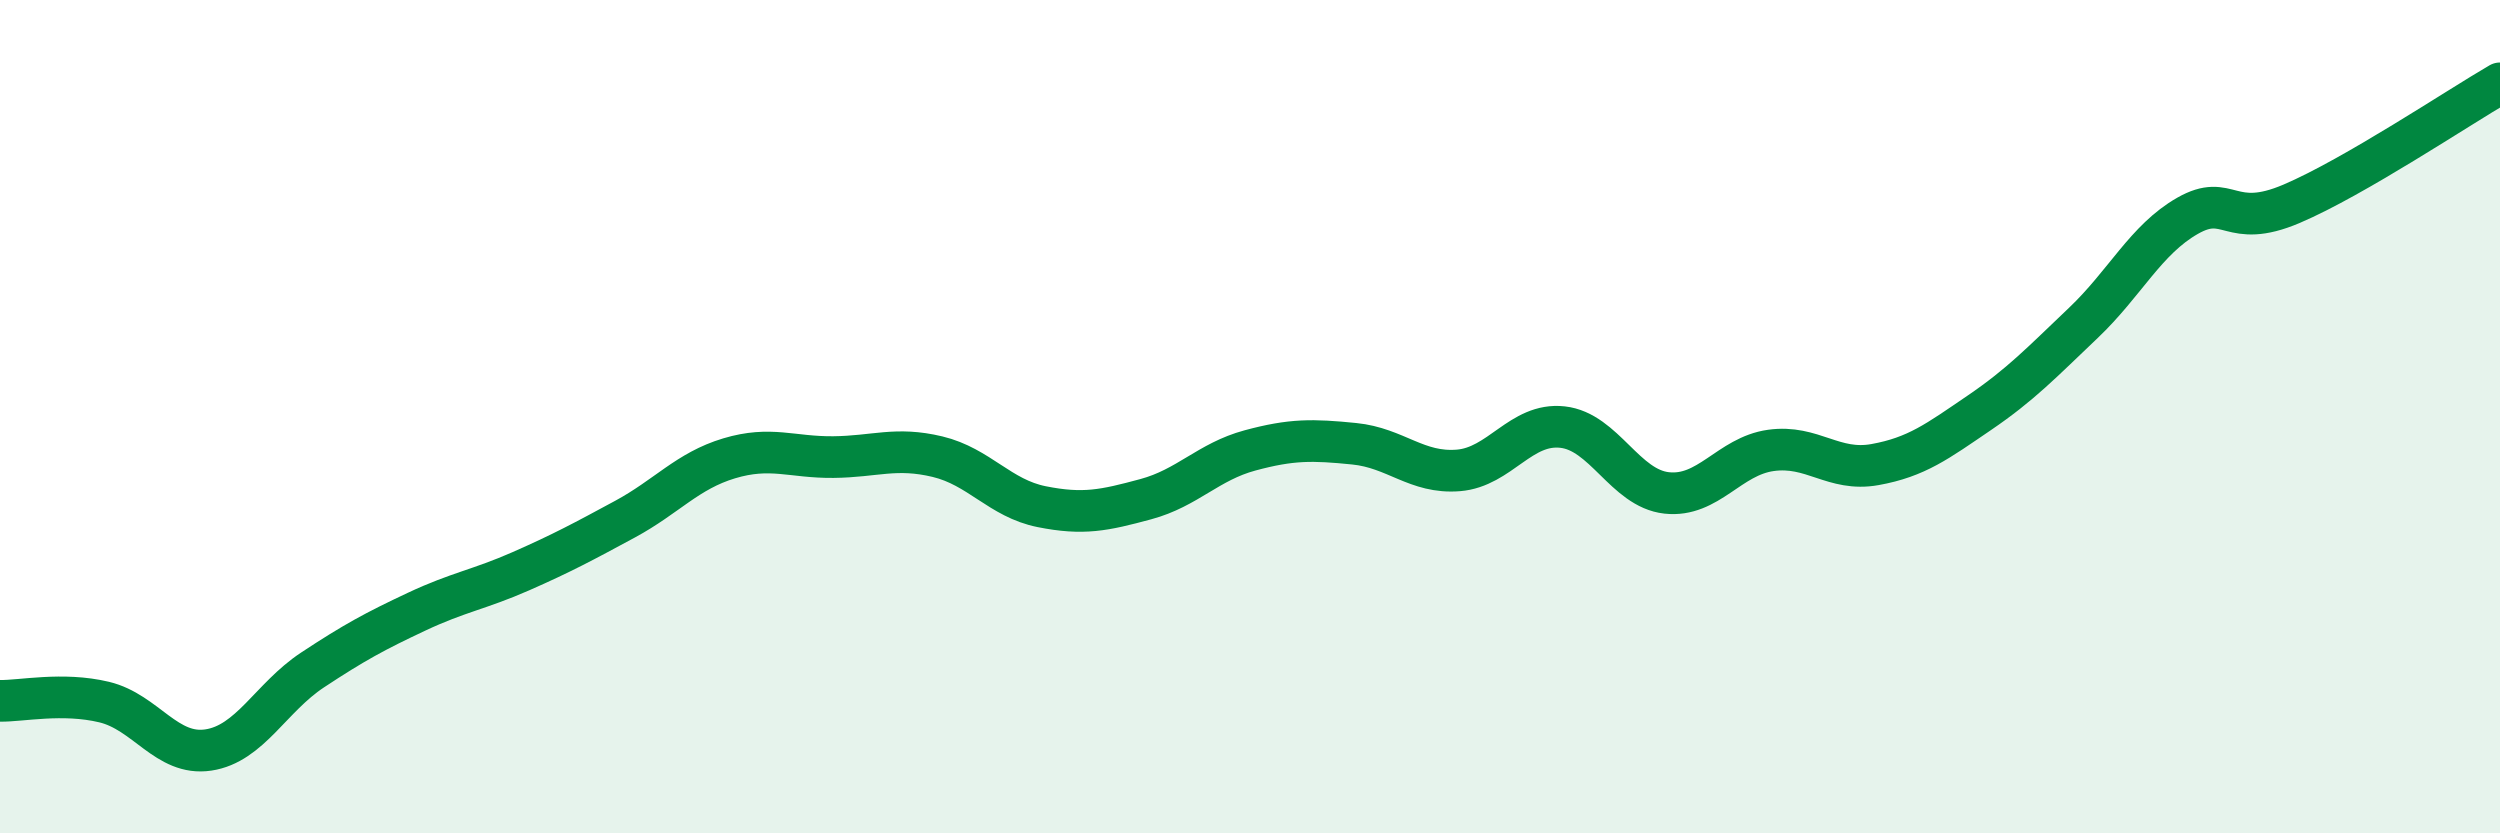
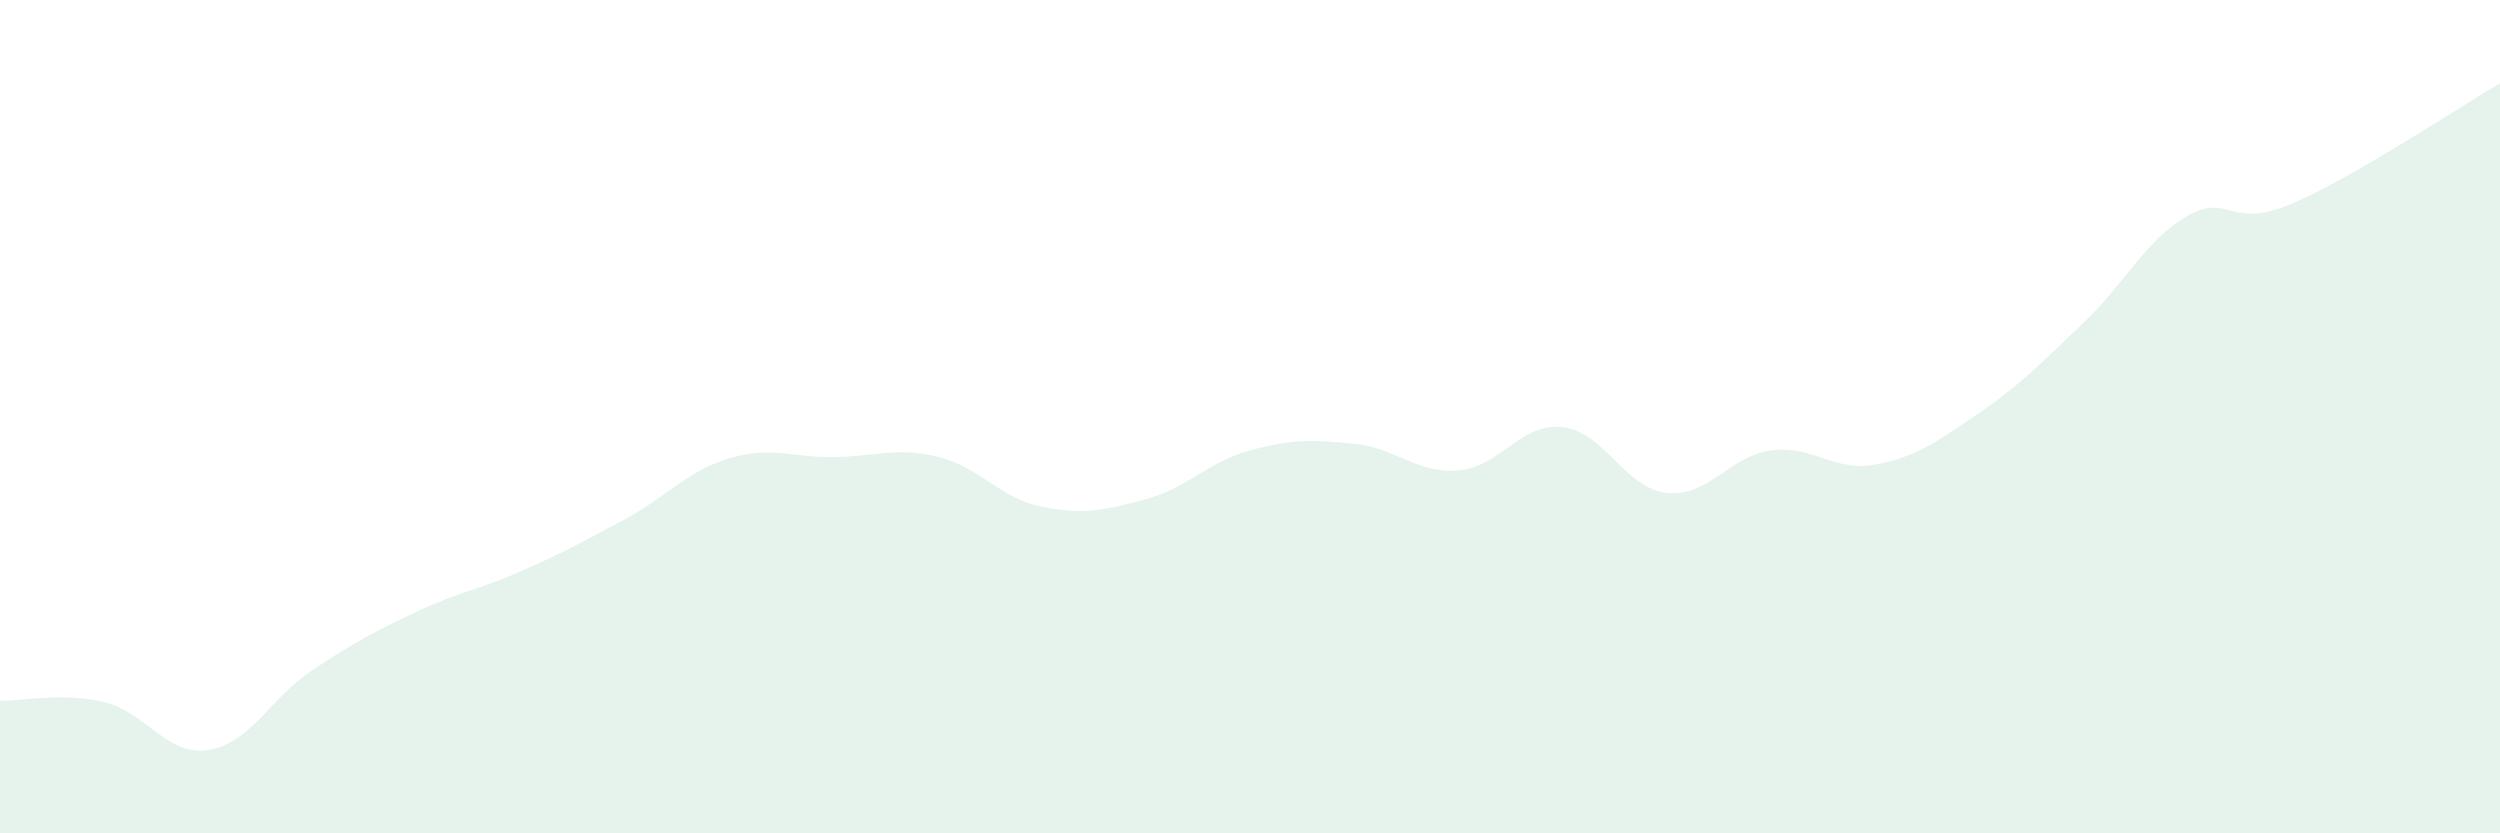
<svg xmlns="http://www.w3.org/2000/svg" width="60" height="20" viewBox="0 0 60 20">
  <path d="M 0,16.82 C 0.5,16.83 1.5,16.61 2.5,16.85 C 3.5,17.09 4,18.15 5,18 C 6,17.85 6.5,16.74 7.5,16.08 C 8.5,15.42 9,15.15 10,14.68 C 11,14.21 11.5,14.15 12.5,13.71 C 13.5,13.27 14,13 15,12.46 C 16,11.92 16.5,11.3 17.5,11 C 18.5,10.7 19,10.98 20,10.97 C 21,10.96 21.5,10.72 22.5,10.96 C 23.5,11.2 24,11.96 25,12.16 C 26,12.36 26.5,12.25 27.5,11.98 C 28.5,11.71 29,11.08 30,10.81 C 31,10.54 31.5,10.55 32.5,10.65 C 33.5,10.75 34,11.37 35,11.29 C 36,11.21 36.5,10.14 37.5,10.25 C 38.5,10.36 39,11.72 40,11.83 C 41,11.94 41.5,10.95 42.5,10.81 C 43.5,10.67 44,11.33 45,11.15 C 46,10.97 46.5,10.59 47.5,9.91 C 48.5,9.23 49,8.7 50,7.75 C 51,6.8 51.5,5.75 52.5,5.18 C 53.5,4.61 53.5,5.53 55,4.89 C 56.5,4.25 59,2.58 60,2L60 20L0 20Z" fill="#008740" opacity="0.1" stroke-linecap="round" stroke-linejoin="round" />
-   <path d="M 0,16.82 C 0.5,16.83 1.5,16.61 2.5,16.85 C 3.5,17.09 4,18.15 5,18 C 6,17.85 6.5,16.74 7.5,16.08 C 8.5,15.42 9,15.15 10,14.68 C 11,14.21 11.5,14.15 12.5,13.71 C 13.5,13.27 14,13 15,12.46 C 16,11.92 16.5,11.3 17.5,11 C 18.5,10.7 19,10.98 20,10.97 C 21,10.96 21.5,10.72 22.5,10.96 C 23.5,11.2 24,11.96 25,12.16 C 26,12.36 26.5,12.25 27.5,11.98 C 28.5,11.71 29,11.08 30,10.81 C 31,10.54 31.5,10.55 32.5,10.65 C 33.5,10.75 34,11.37 35,11.29 C 36,11.21 36.5,10.14 37.5,10.25 C 38.5,10.36 39,11.72 40,11.83 C 41,11.94 41.5,10.95 42.5,10.81 C 43.5,10.67 44,11.33 45,11.15 C 46,10.97 46.5,10.59 47.5,9.91 C 48.5,9.23 49,8.7 50,7.75 C 51,6.8 51.5,5.75 52.5,5.18 C 53.5,4.61 53.5,5.53 55,4.89 C 56.5,4.25 59,2.58 60,2" stroke="#008740" stroke-width="1" fill="none" stroke-linecap="round" stroke-linejoin="round" />
</svg>